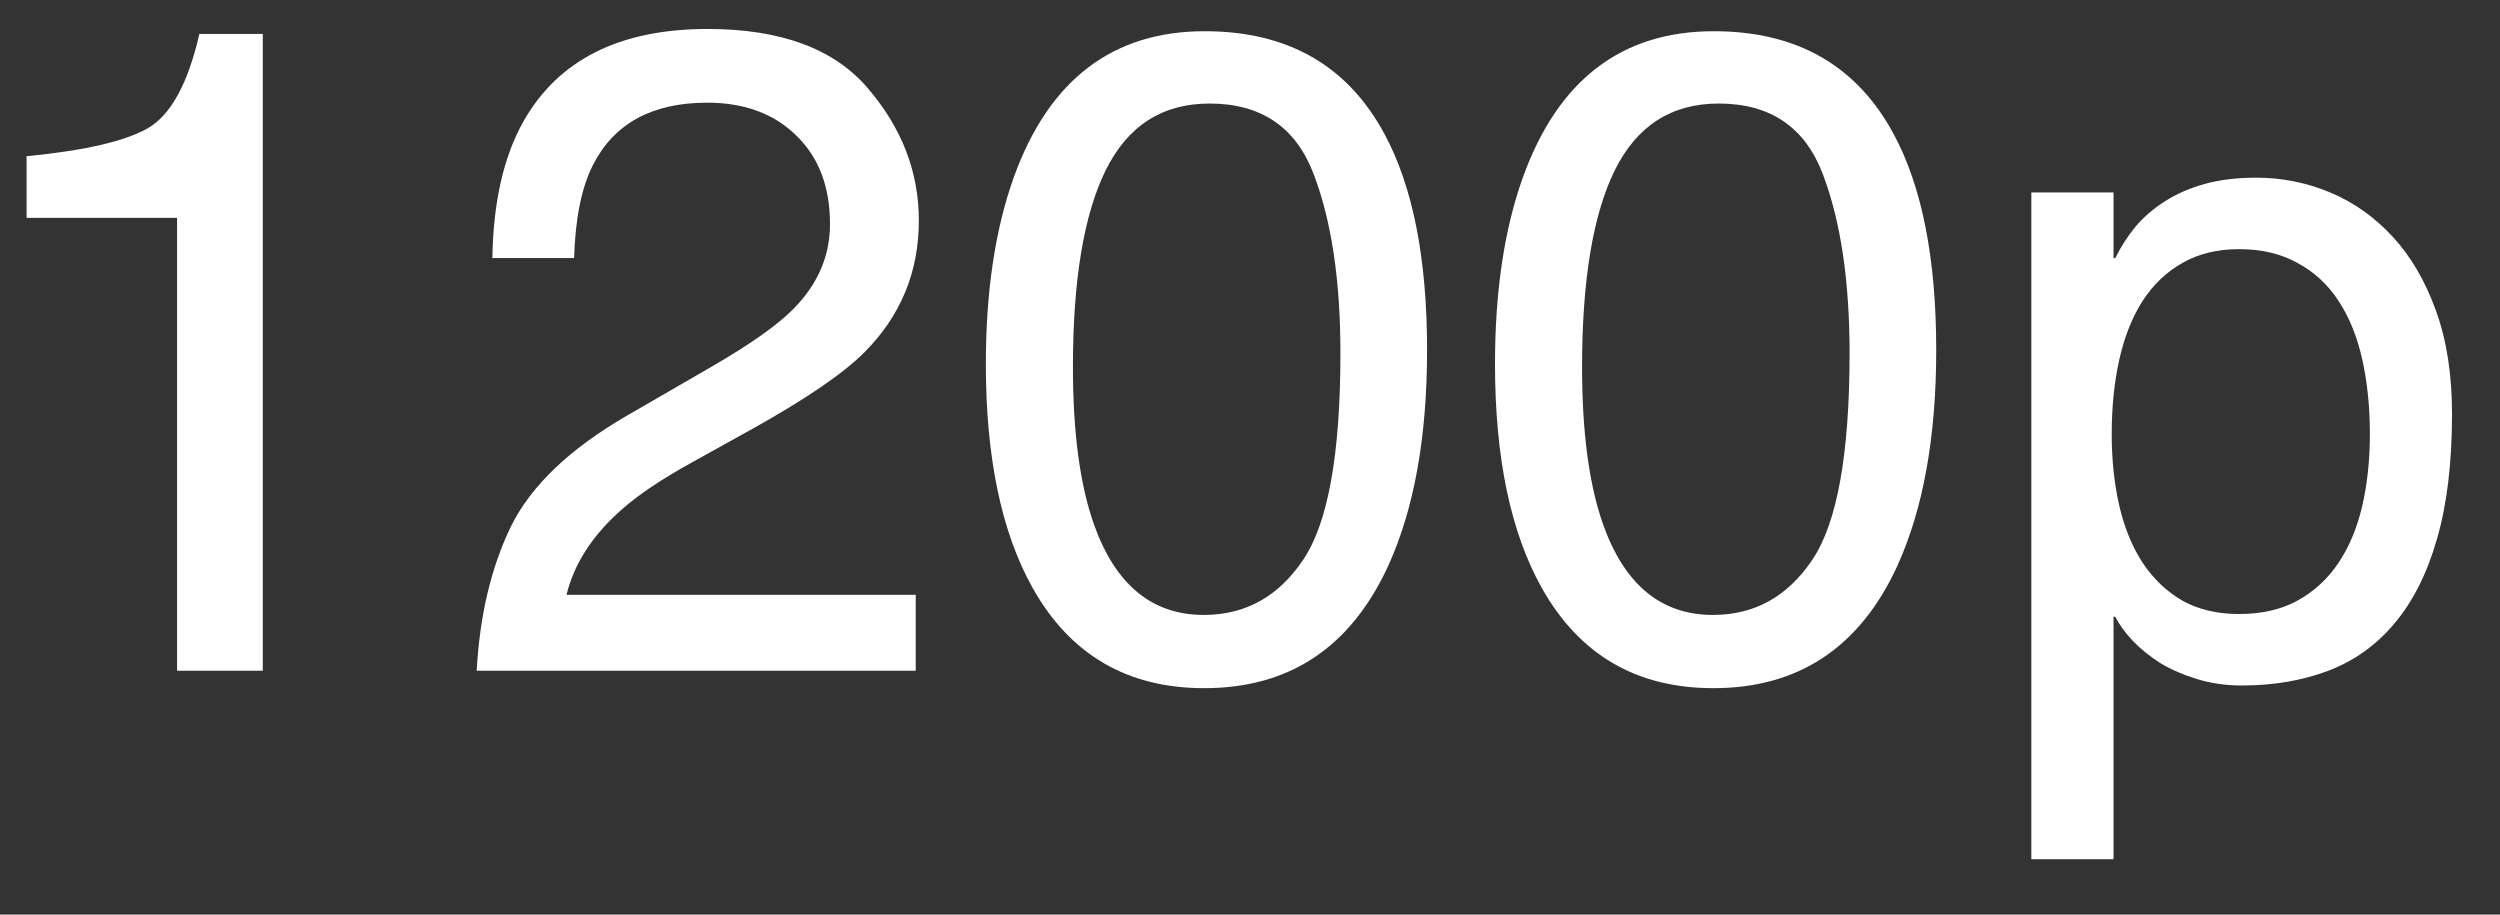
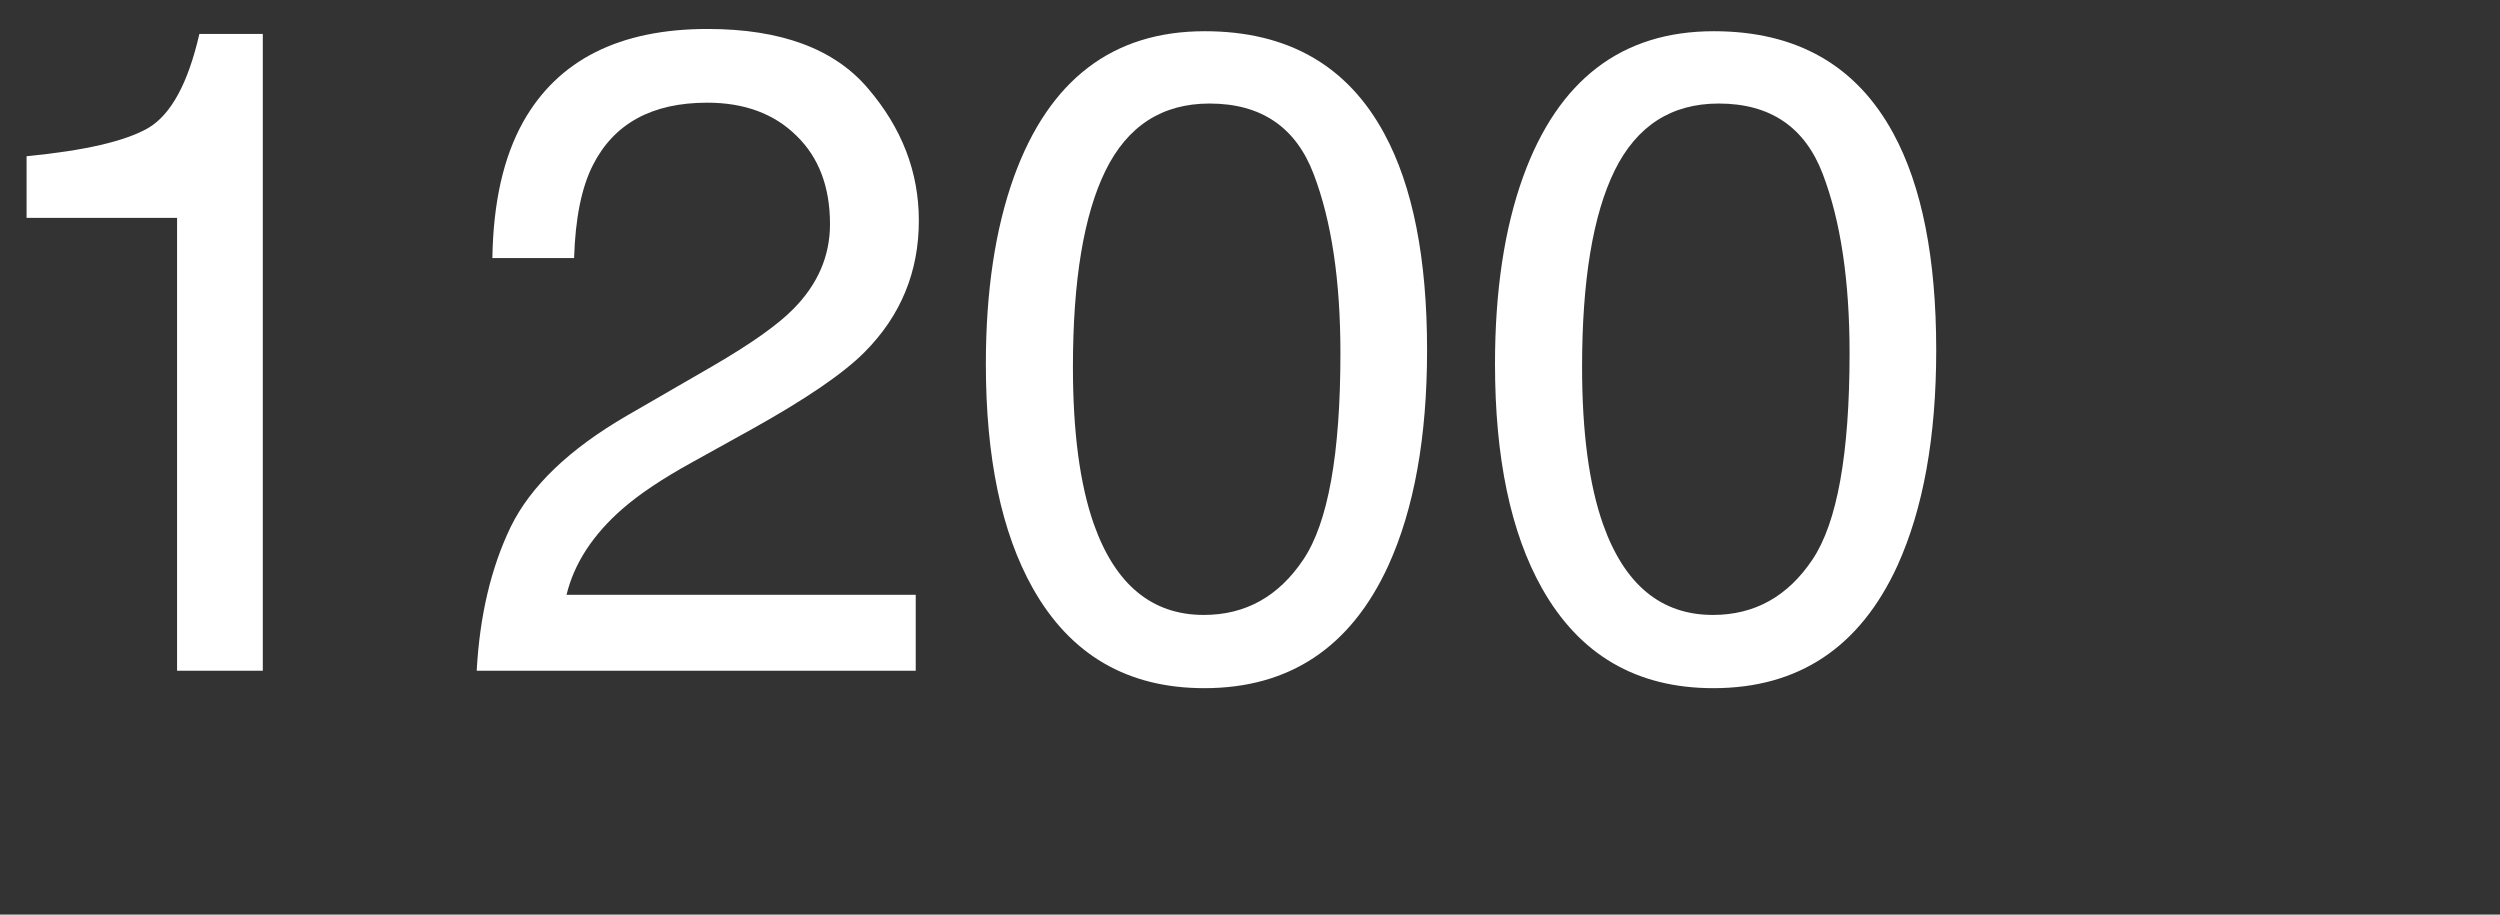
<svg xmlns="http://www.w3.org/2000/svg" width="41" height="15" viewBox="0 0 41 15" fill="none">
  <rect x="0" y="0" width="41" height="15" fill="#333333" stroke="none" />
  <path d="M0.436 3.573V2.562C1.388 2.47 2.052 2.316 2.428 2.101C2.804 1.881 3.084 1.366 3.27 0.556H4.31V11H2.904V3.573H0.436Z" fill="white" />
  <path d="M7.818 11C7.867 10.097 8.053 9.311 8.375 8.642C8.702 7.973 9.337 7.365 10.279 6.818L11.685 6.005C12.315 5.639 12.757 5.326 13.011 5.067C13.412 4.662 13.612 4.198 13.612 3.676C13.612 3.065 13.429 2.582 13.062 2.226C12.696 1.864 12.208 1.684 11.598 1.684C10.694 1.684 10.069 2.025 9.723 2.709C9.537 3.075 9.435 3.583 9.415 4.232H8.075C8.089 3.319 8.258 2.575 8.58 1.999C9.151 0.983 10.16 0.475 11.605 0.475C12.806 0.475 13.683 0.8 14.234 1.449C14.791 2.099 15.069 2.821 15.069 3.617C15.069 4.457 14.774 5.175 14.183 5.771C13.841 6.117 13.229 6.537 12.345 7.03L11.341 7.587C10.863 7.851 10.487 8.102 10.213 8.341C9.725 8.766 9.417 9.237 9.291 9.755H15.018V11H7.818Z" fill="white" />
  <path d="M19.757 0.512C21.114 0.512 22.096 1.071 22.701 2.189C23.17 3.053 23.404 4.237 23.404 5.741C23.404 7.167 23.192 8.346 22.767 9.279C22.152 10.617 21.146 11.286 19.75 11.286C18.49 11.286 17.552 10.739 16.937 9.645C16.424 8.732 16.168 7.506 16.168 5.968C16.168 4.777 16.322 3.754 16.629 2.899C17.206 1.308 18.248 0.512 19.757 0.512ZM19.742 10.085C20.426 10.085 20.97 9.782 21.375 9.176C21.781 8.571 21.983 7.443 21.983 5.792C21.983 4.601 21.837 3.622 21.544 2.855C21.251 2.084 20.682 1.698 19.837 1.698C19.061 1.698 18.492 2.064 18.131 2.797C17.774 3.524 17.596 4.599 17.596 6.02C17.596 7.089 17.711 7.948 17.94 8.598C18.292 9.589 18.893 10.085 19.742 10.085Z" fill="white" />
  <path d="M28.106 0.512C29.464 0.512 30.445 1.071 31.051 2.189C31.52 3.053 31.754 4.237 31.754 5.741C31.754 7.167 31.541 8.346 31.117 9.279C30.502 10.617 29.496 11.286 28.099 11.286C26.839 11.286 25.902 10.739 25.287 9.645C24.774 8.732 24.518 7.506 24.518 5.968C24.518 4.777 24.671 3.754 24.979 2.899C25.555 1.308 26.598 0.512 28.106 0.512ZM28.092 10.085C28.775 10.085 29.32 9.782 29.725 9.176C30.13 8.571 30.333 7.443 30.333 5.792C30.333 4.601 30.186 3.622 29.894 2.855C29.601 2.084 29.032 1.698 28.187 1.698C27.411 1.698 26.842 2.064 26.48 2.797C26.124 3.524 25.946 4.599 25.946 6.02C25.946 7.089 26.061 7.948 26.29 8.598C26.642 9.589 27.242 10.085 28.092 10.085Z" fill="white" />
-   <path d="M33.314 3.156H34.662V4.232H34.691C34.779 4.052 34.889 3.881 35.02 3.72C35.157 3.559 35.318 3.419 35.504 3.302C35.694 3.18 35.912 3.085 36.156 3.017C36.405 2.948 36.688 2.914 37.005 2.914C37.425 2.914 37.828 2.995 38.214 3.156C38.6 3.317 38.941 3.559 39.239 3.881C39.537 4.203 39.774 4.608 39.95 5.097C40.126 5.58 40.213 6.144 40.213 6.789C40.213 7.594 40.13 8.28 39.964 8.847C39.803 9.408 39.571 9.867 39.269 10.224C38.971 10.58 38.609 10.839 38.185 11C37.76 11.161 37.286 11.242 36.764 11.242C36.505 11.242 36.263 11.207 36.039 11.139C35.814 11.071 35.611 10.983 35.431 10.876C35.255 10.763 35.103 10.641 34.977 10.509C34.85 10.373 34.754 10.241 34.691 10.114H34.662V14.091H33.314V3.156ZM34.632 7.118C34.632 7.543 34.674 7.936 34.757 8.297C34.84 8.654 34.967 8.964 35.138 9.228C35.313 9.491 35.531 9.699 35.79 9.85C36.053 9.997 36.363 10.07 36.72 10.07C37.091 10.07 37.411 9.997 37.679 9.85C37.953 9.699 38.177 9.491 38.353 9.228C38.529 8.964 38.658 8.654 38.741 8.297C38.824 7.936 38.866 7.543 38.866 7.118C38.866 6.674 38.824 6.266 38.741 5.895C38.658 5.524 38.529 5.204 38.353 4.936C38.177 4.667 37.953 4.459 37.679 4.313C37.411 4.162 37.091 4.086 36.72 4.086C36.363 4.086 36.053 4.162 35.79 4.313C35.531 4.459 35.313 4.667 35.138 4.936C34.967 5.204 34.84 5.524 34.757 5.895C34.674 6.266 34.632 6.674 34.632 7.118Z" fill="white" />
</svg>